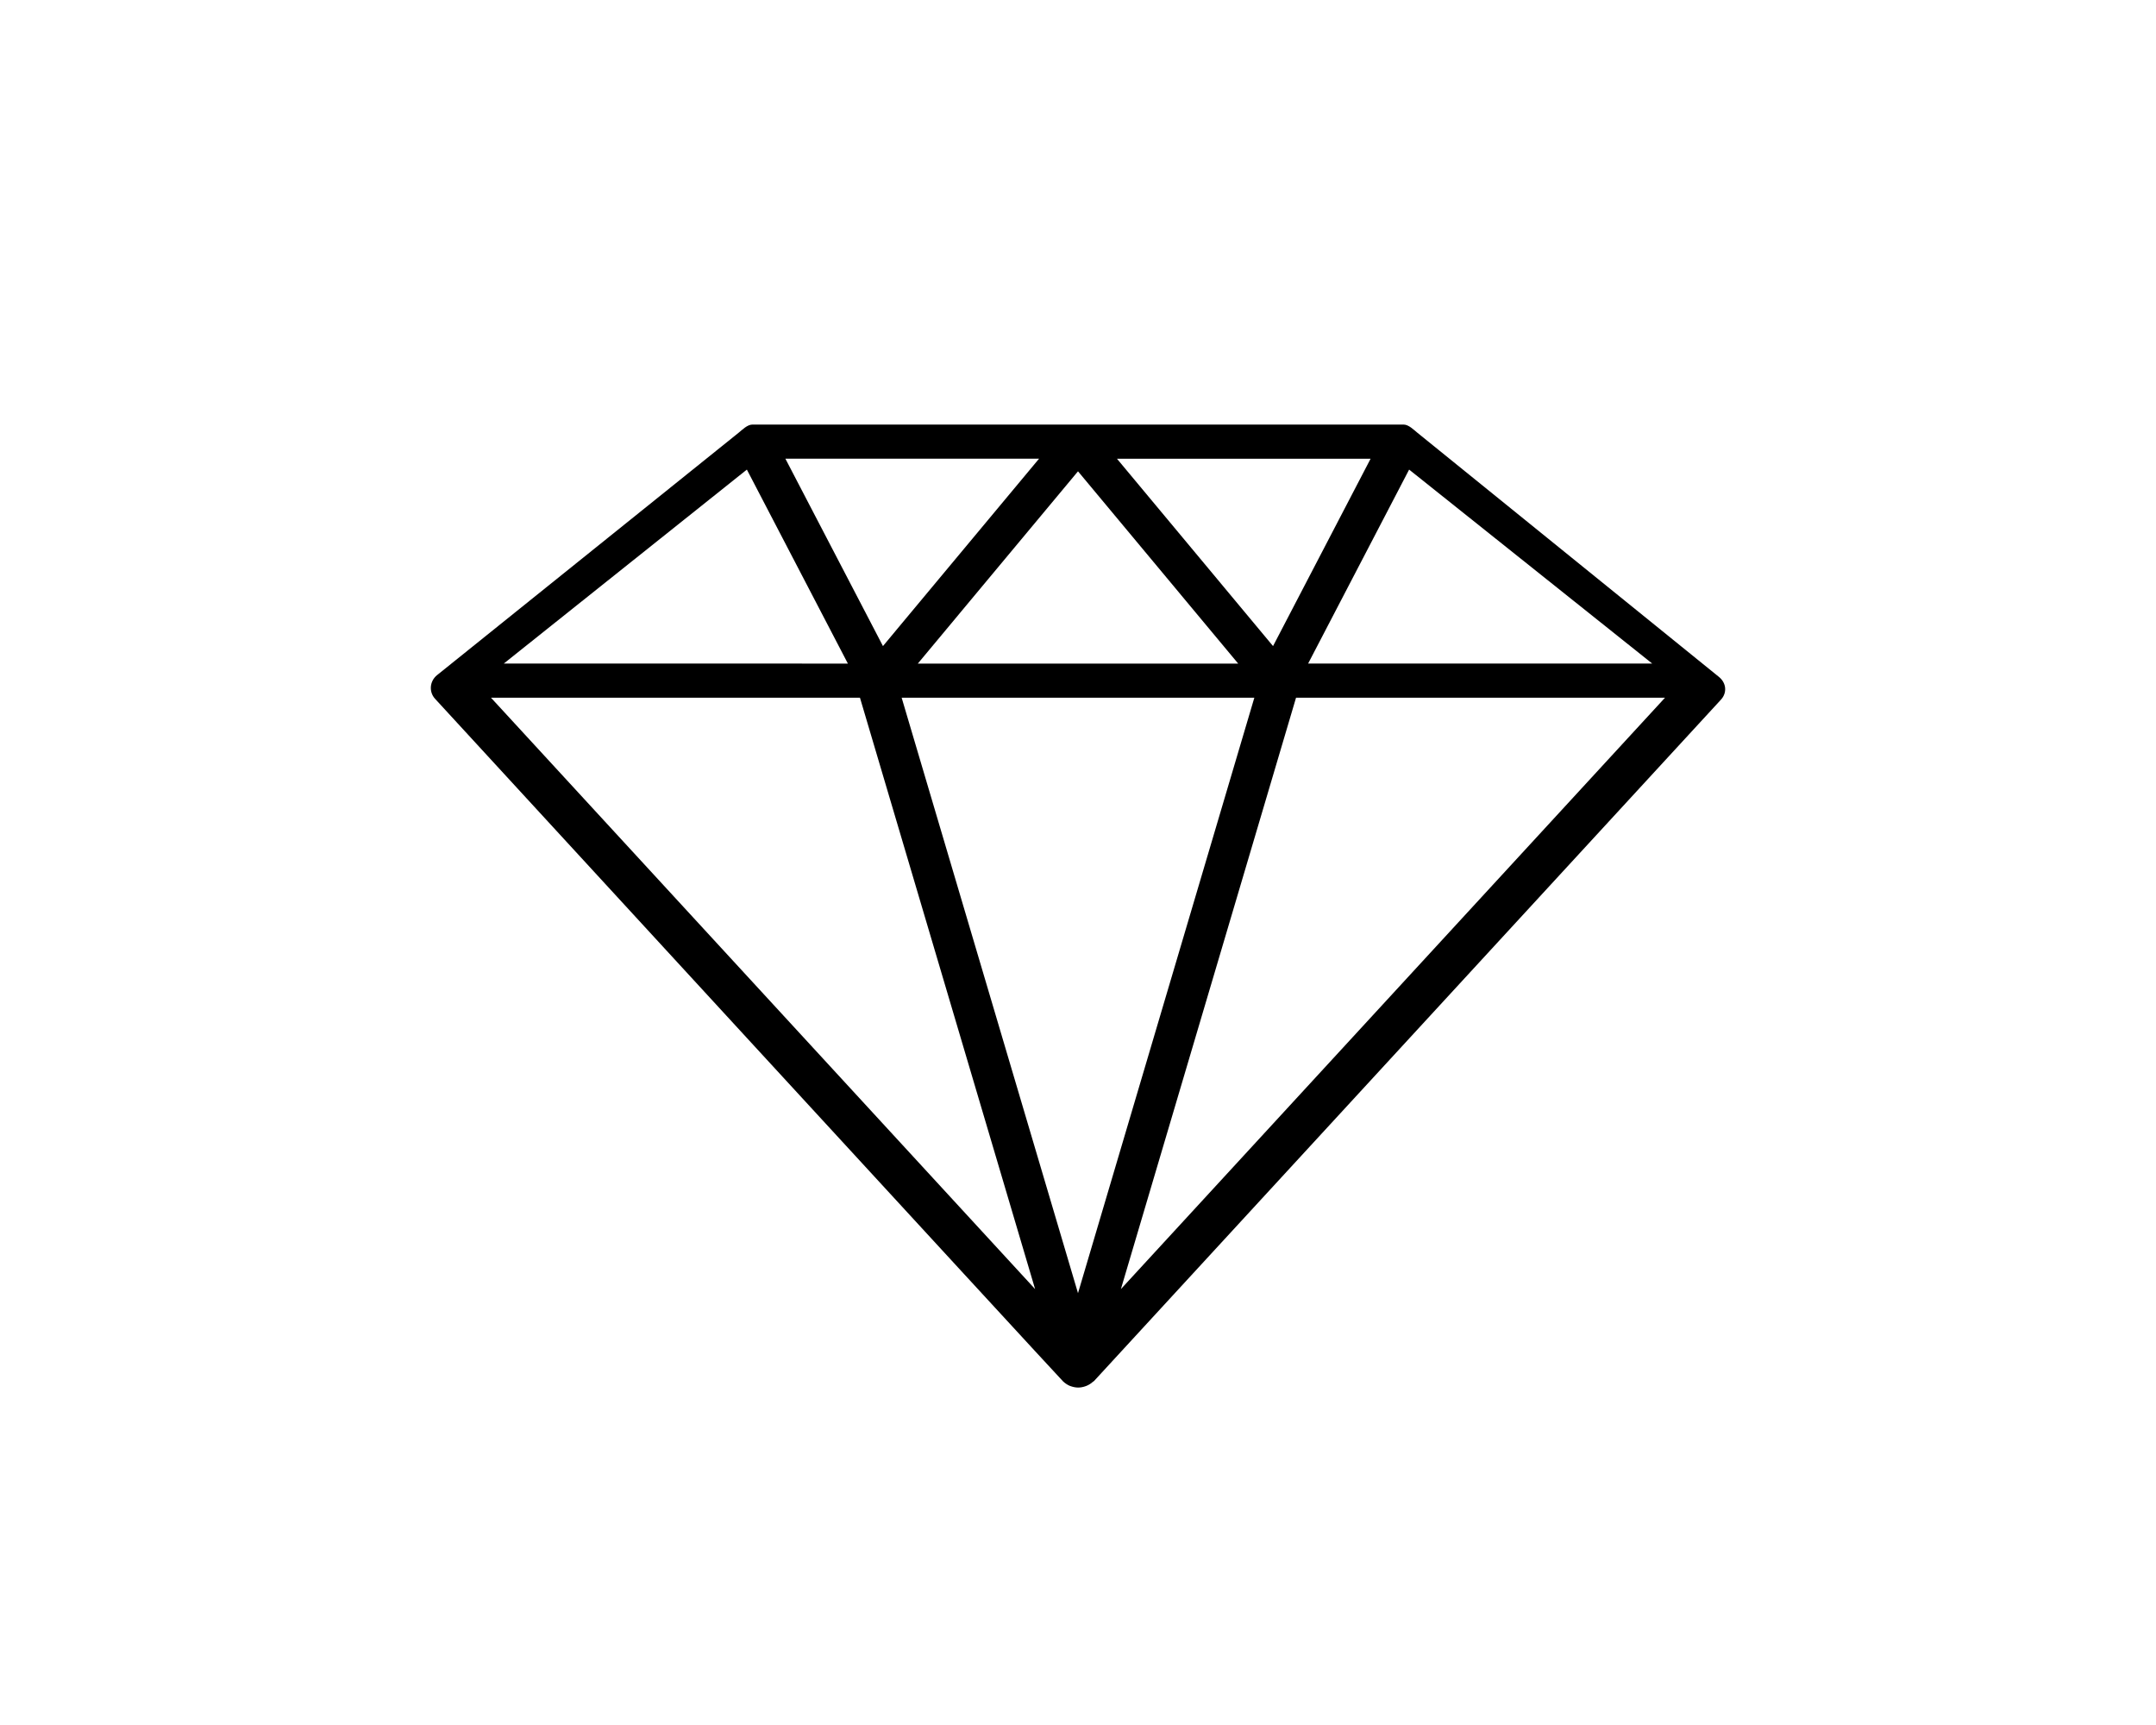
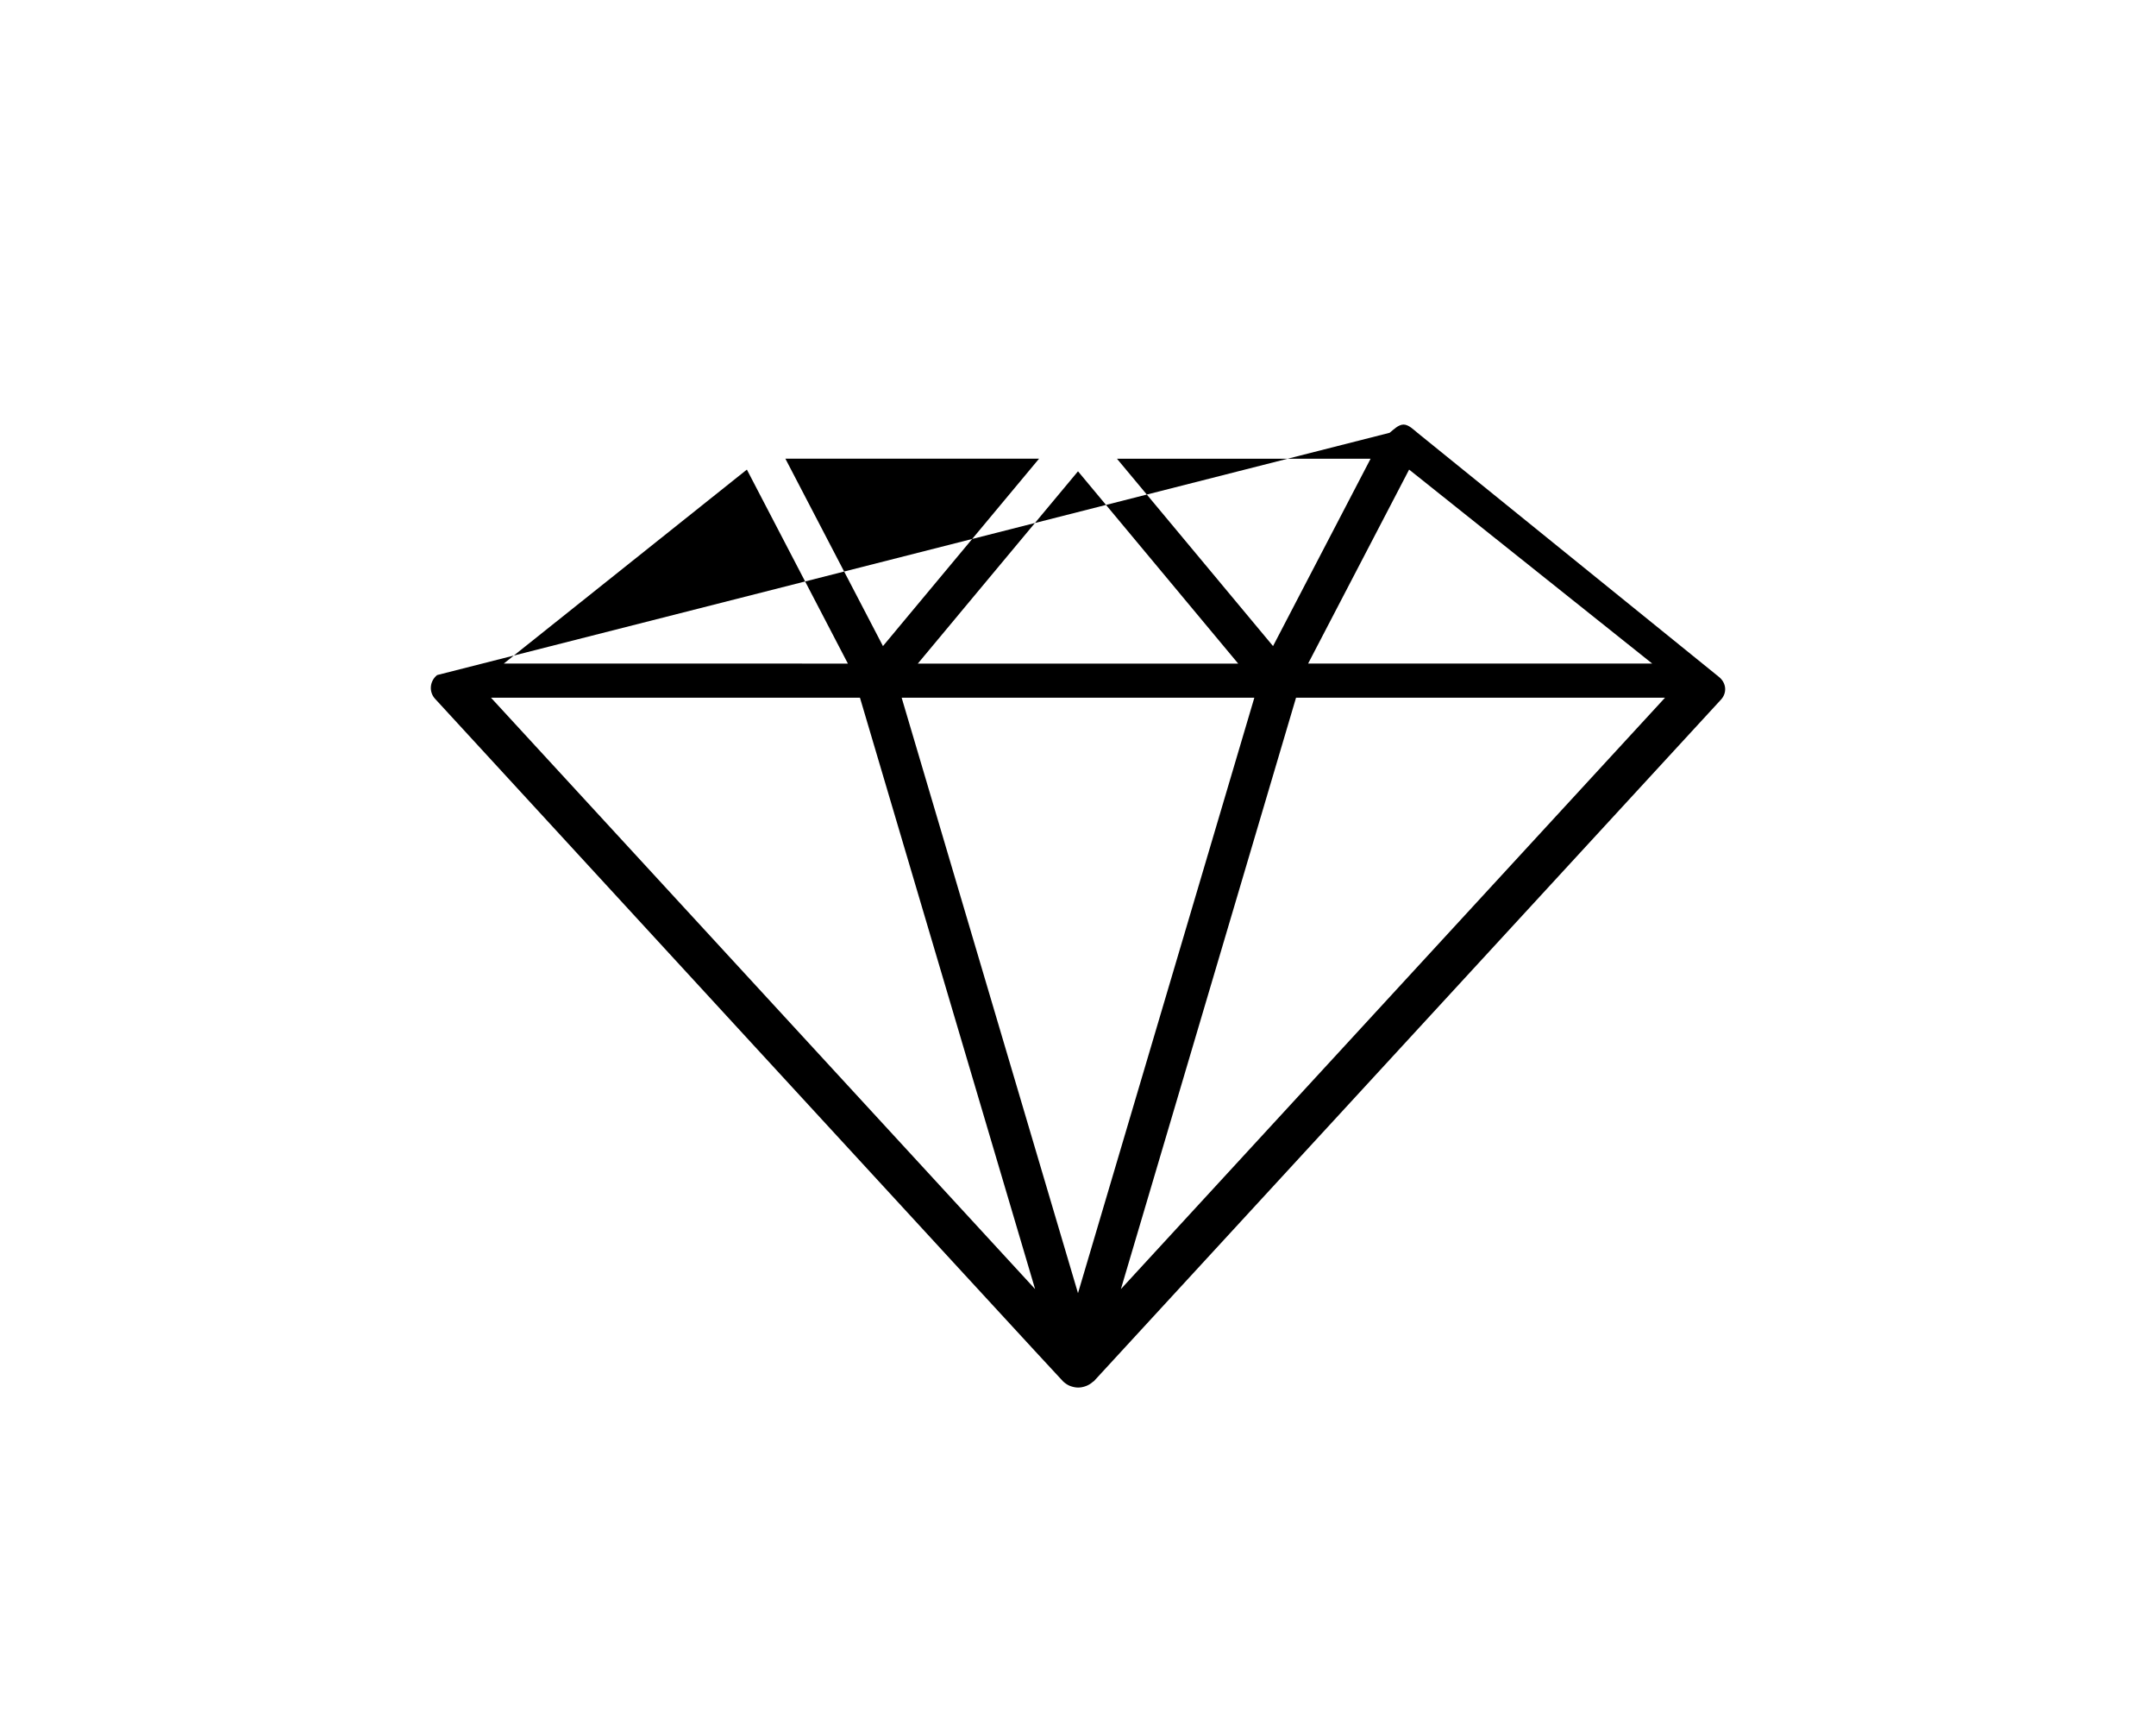
<svg xmlns="http://www.w3.org/2000/svg" id="Layer_1" x="0px" y="0px" width="1000px" height="800px" viewBox="0 0 1000 800" xml:space="preserve">
-   <path id="Diamond" d="M797.238,313.891L657.434,200.71c-1.74-1.393-4.049-3.811-6.445-3.811H349.01 c-2.395,0-4.704,2.418-6.444,3.811L202.762,313.069c-3.509,2.799-3.925,7.803-0.961,11.02 c1.97,2.141,289.141,314.534,291.278,316.558c0.96,0.91,2.254,1.755,3.216,2.107c2.593,0.954,4.762,1.026,7.411,0.051 c0.963-0.352,2.256-1.067,3.217-1.979c0.141-0.134,0.354-0.178,0.484-0.32l290.793-316.012 C801.164,321.277,800.746,316.69,797.238,313.891z M346.417,217.781l46.85,89.965H233.653L346.417,217.781z M425.703,307.746 L500,218.58l74.297,89.167H425.703z M581.789,323.581L500,599.726L418.21,323.581H581.789z M518.064,212.734h117.652l-45.252,86.893 L518.064,212.734z M409.535,299.627l-45.251-86.893h117.652L409.535,299.627z M398.871,323.581l81.231,274.255L227.737,323.581 H398.871z M601.129,323.581h171.135L519.898,597.836L601.129,323.581z M606.732,307.746l46.85-89.965l112.764,89.965H606.732z" />
+   <path id="Diamond" d="M797.238,313.891L657.434,200.71c-1.74-1.393-4.049-3.811-6.445-3.811c-2.395,0-4.704,2.418-6.444,3.811L202.762,313.069c-3.509,2.799-3.925,7.803-0.961,11.02 c1.97,2.141,289.141,314.534,291.278,316.558c0.96,0.91,2.254,1.755,3.216,2.107c2.593,0.954,4.762,1.026,7.411,0.051 c0.963-0.352,2.256-1.067,3.217-1.979c0.141-0.134,0.354-0.178,0.484-0.32l290.793-316.012 C801.164,321.277,800.746,316.69,797.238,313.891z M346.417,217.781l46.85,89.965H233.653L346.417,217.781z M425.703,307.746 L500,218.58l74.297,89.167H425.703z M581.789,323.581L500,599.726L418.21,323.581H581.789z M518.064,212.734h117.652l-45.252,86.893 L518.064,212.734z M409.535,299.627l-45.251-86.893h117.652L409.535,299.627z M398.871,323.581l81.231,274.255L227.737,323.581 H398.871z M601.129,323.581h171.135L519.898,597.836L601.129,323.581z M606.732,307.746l46.85-89.965l112.764,89.965H606.732z" />
</svg>